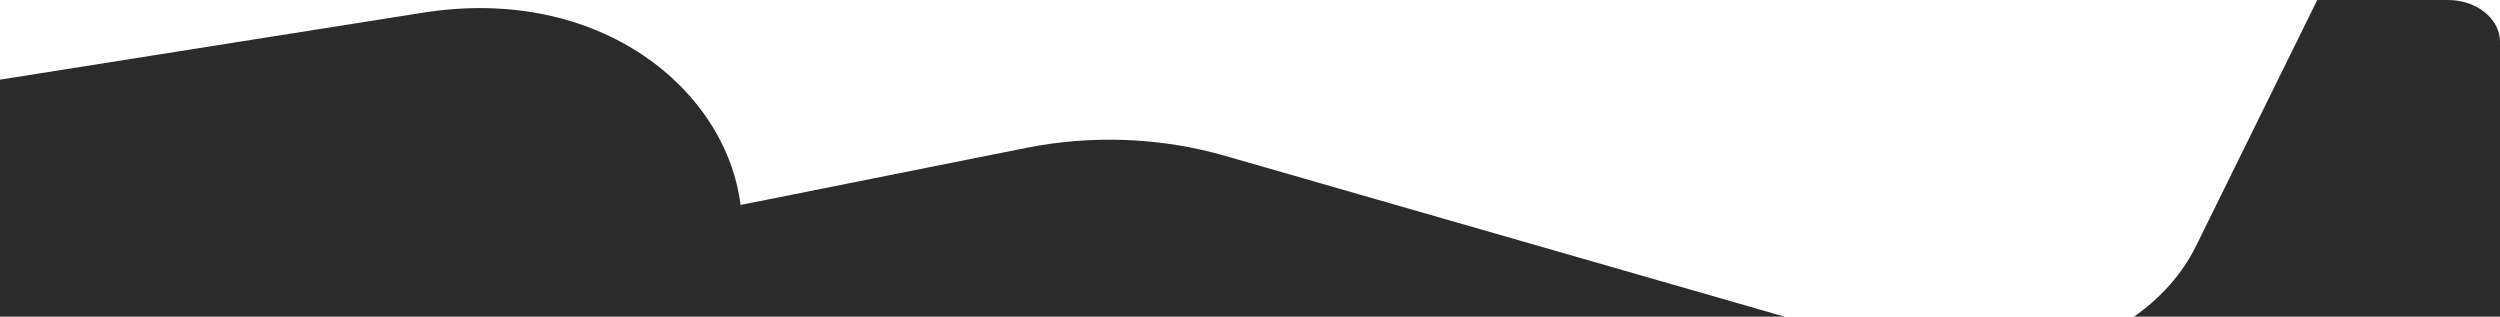
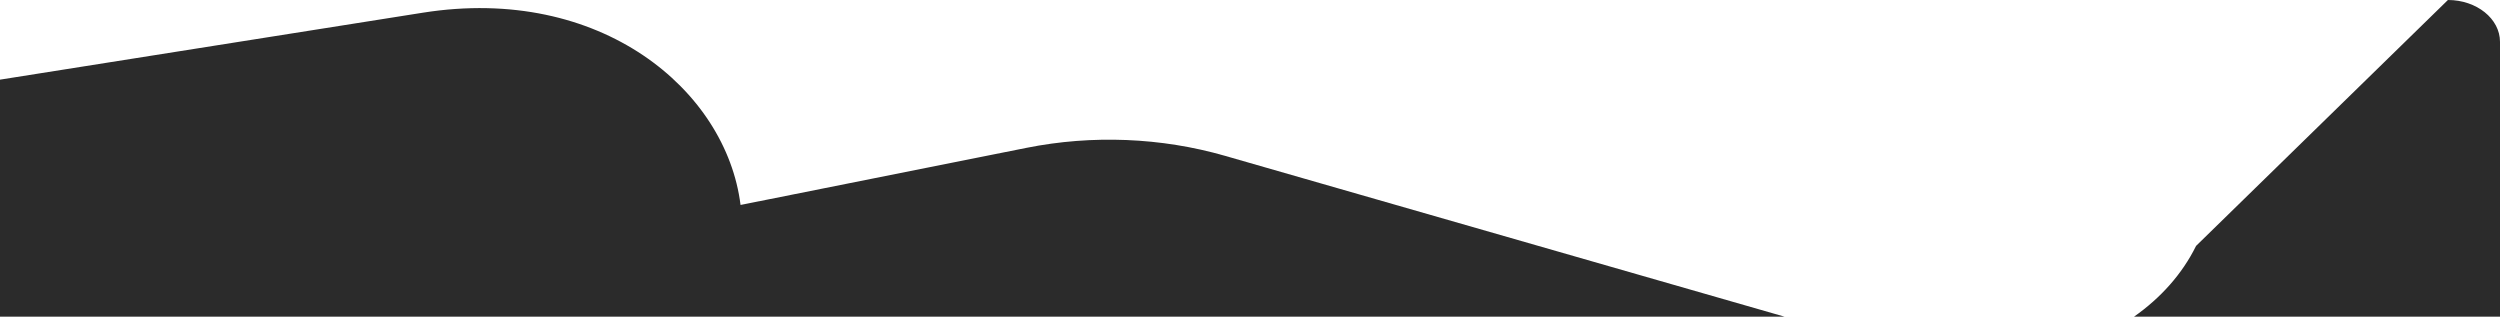
<svg xmlns="http://www.w3.org/2000/svg" width="1200" height="152" viewBox="0 0 1200 152" fill="none">
-   <path fill-rule="evenodd" clip-rule="evenodd" d="M0 38.234V152H856.574L587.956 74.784C557.382 65.995 524.262 64.664 492.751 70.958L355.461 98.378C348.592 43.211 288.243 -7.409 202.978 6.093L0 38.234ZM1024.34 152H1200C1200 152 1200 142.998 1200 131.894V20.106C1200 9.002 1188.81 0 1175 0H1112.28L1054.11 118.036C1047.45 131.549 1037.1 143.027 1024.34 152Z" fill="#2B2B2B" />
+   <path fill-rule="evenodd" clip-rule="evenodd" d="M0 38.234V152H856.574L587.956 74.784C557.382 65.995 524.262 64.664 492.751 70.958L355.461 98.378C348.592 43.211 288.243 -7.409 202.978 6.093L0 38.234ZM1024.34 152H1200C1200 152 1200 142.998 1200 131.894V20.106C1200 9.002 1188.81 0 1175 0L1054.11 118.036C1047.45 131.549 1037.1 143.027 1024.34 152Z" fill="#2B2B2B" />
</svg>